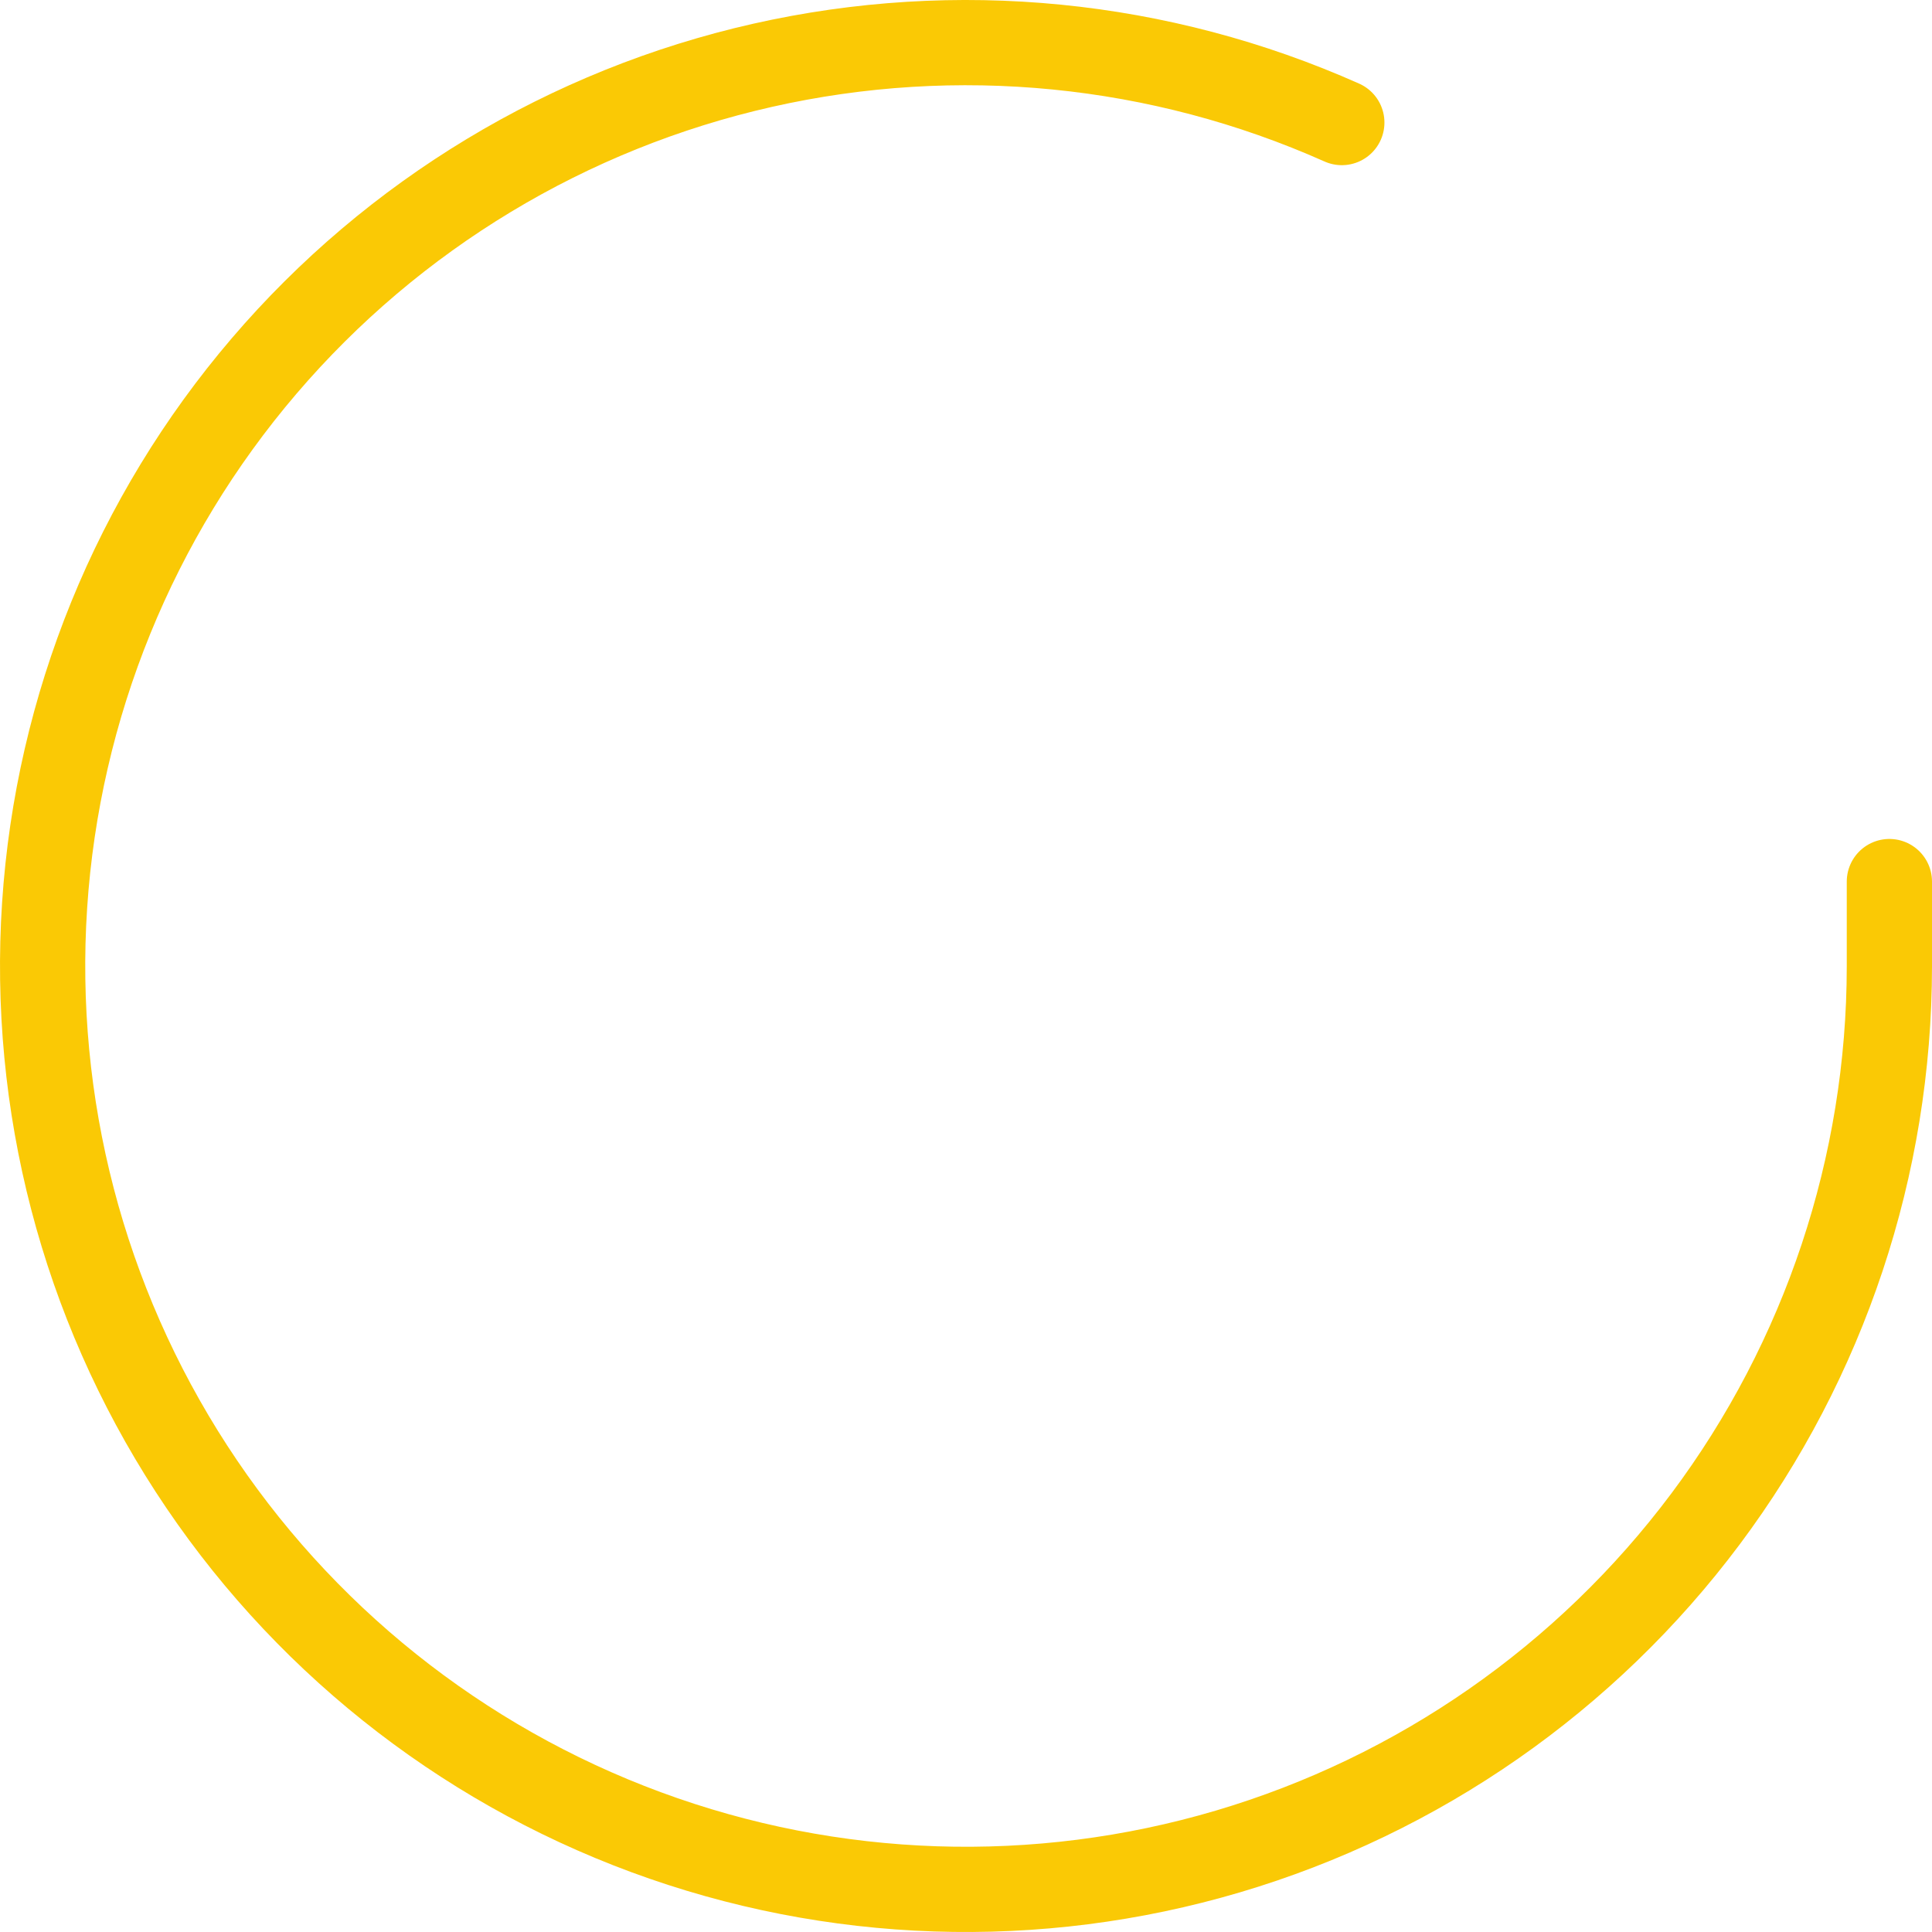
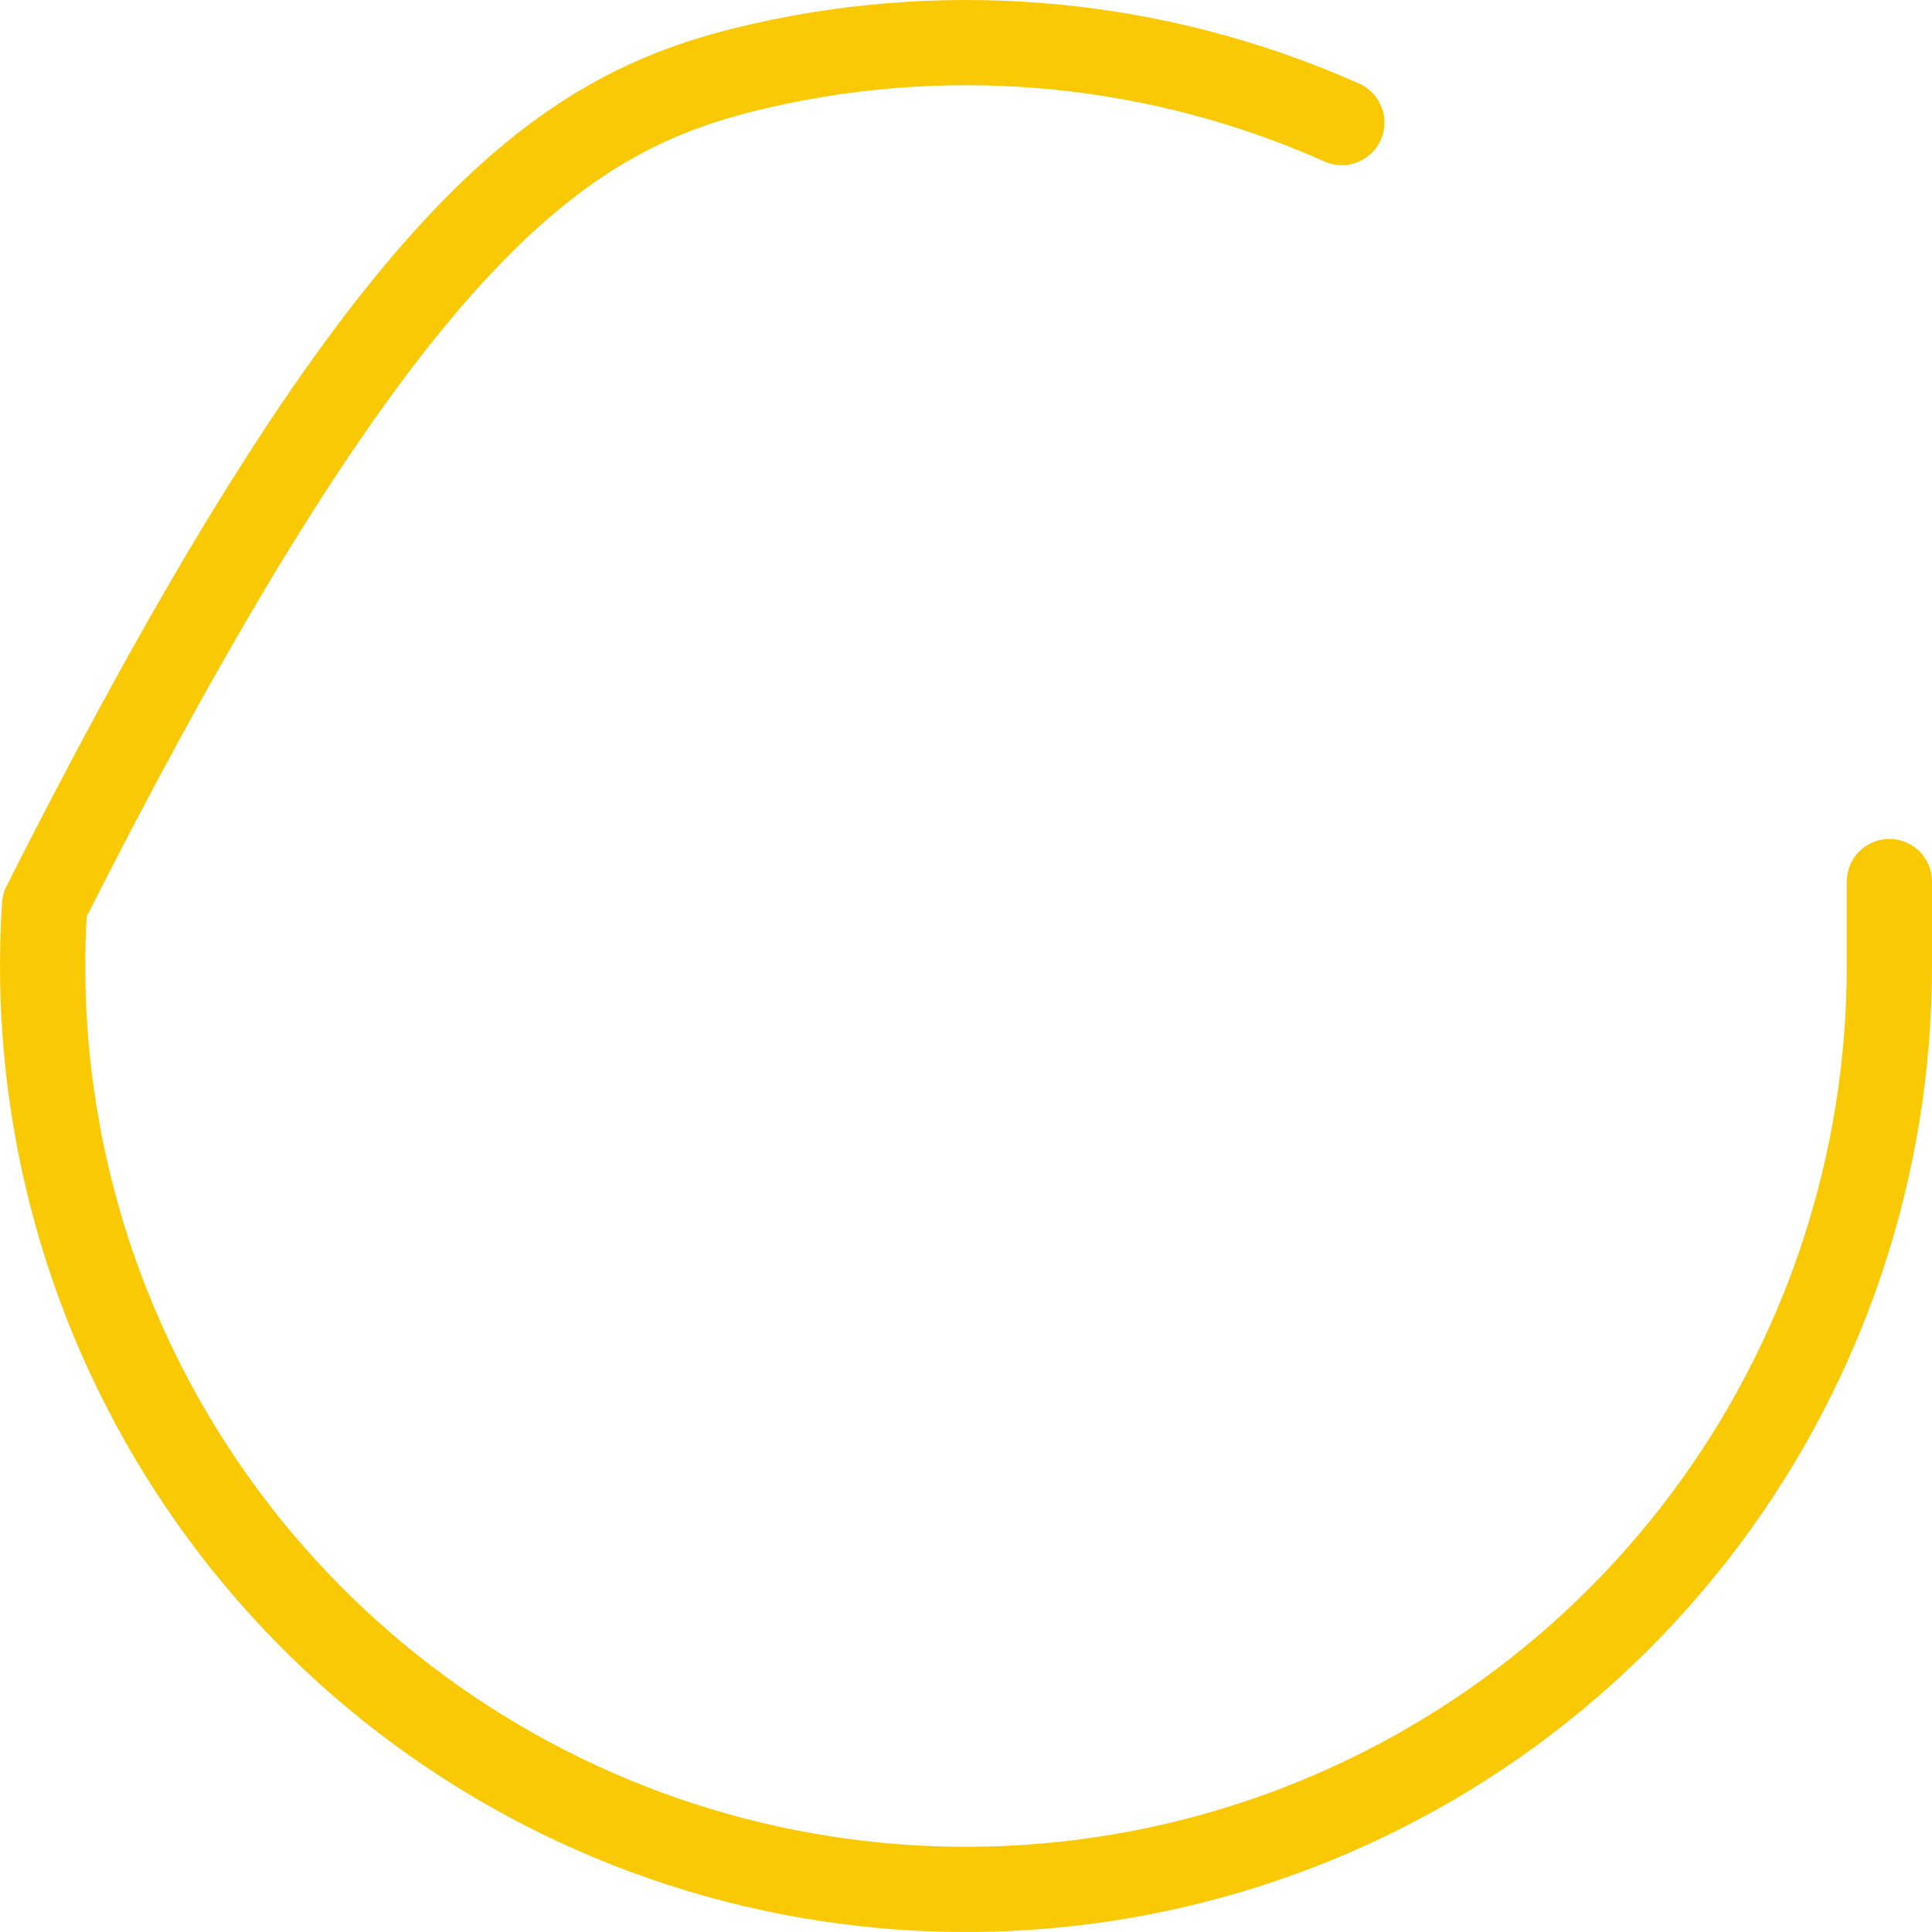
<svg xmlns="http://www.w3.org/2000/svg" width="136" height="136" viewBox="0 0 136 136" fill="none">
-   <path d="M133 62.057V68.037C132.992 82.054 128.453 95.693 120.061 106.919C111.668 118.145 99.871 126.358 86.43 130.333C72.988 134.307 58.622 133.83 45.474 128.972C32.326 124.114 21.1 115.137 13.471 103.378C5.842 91.619 2.219 77.71 3.141 63.723C4.063 49.737 9.482 36.423 18.589 25.768C27.696 15.113 40.003 7.687 53.675 4.598C67.347 1.509 81.652 2.922 94.455 8.627" stroke="#FAC905" stroke-width="6" stroke-linecap="round" stroke-linejoin="round" />
+   <path d="M133 62.057V68.037C132.992 82.054 128.453 95.693 120.061 106.919C111.668 118.145 99.871 126.358 86.43 130.333C72.988 134.307 58.622 133.83 45.474 128.972C32.326 124.114 21.1 115.137 13.471 103.378C5.842 91.619 2.219 77.71 3.141 63.723C27.696 15.113 40.003 7.687 53.675 4.598C67.347 1.509 81.652 2.922 94.455 8.627" stroke="#FAC905" stroke-width="6" stroke-linecap="round" stroke-linejoin="round" />
</svg>